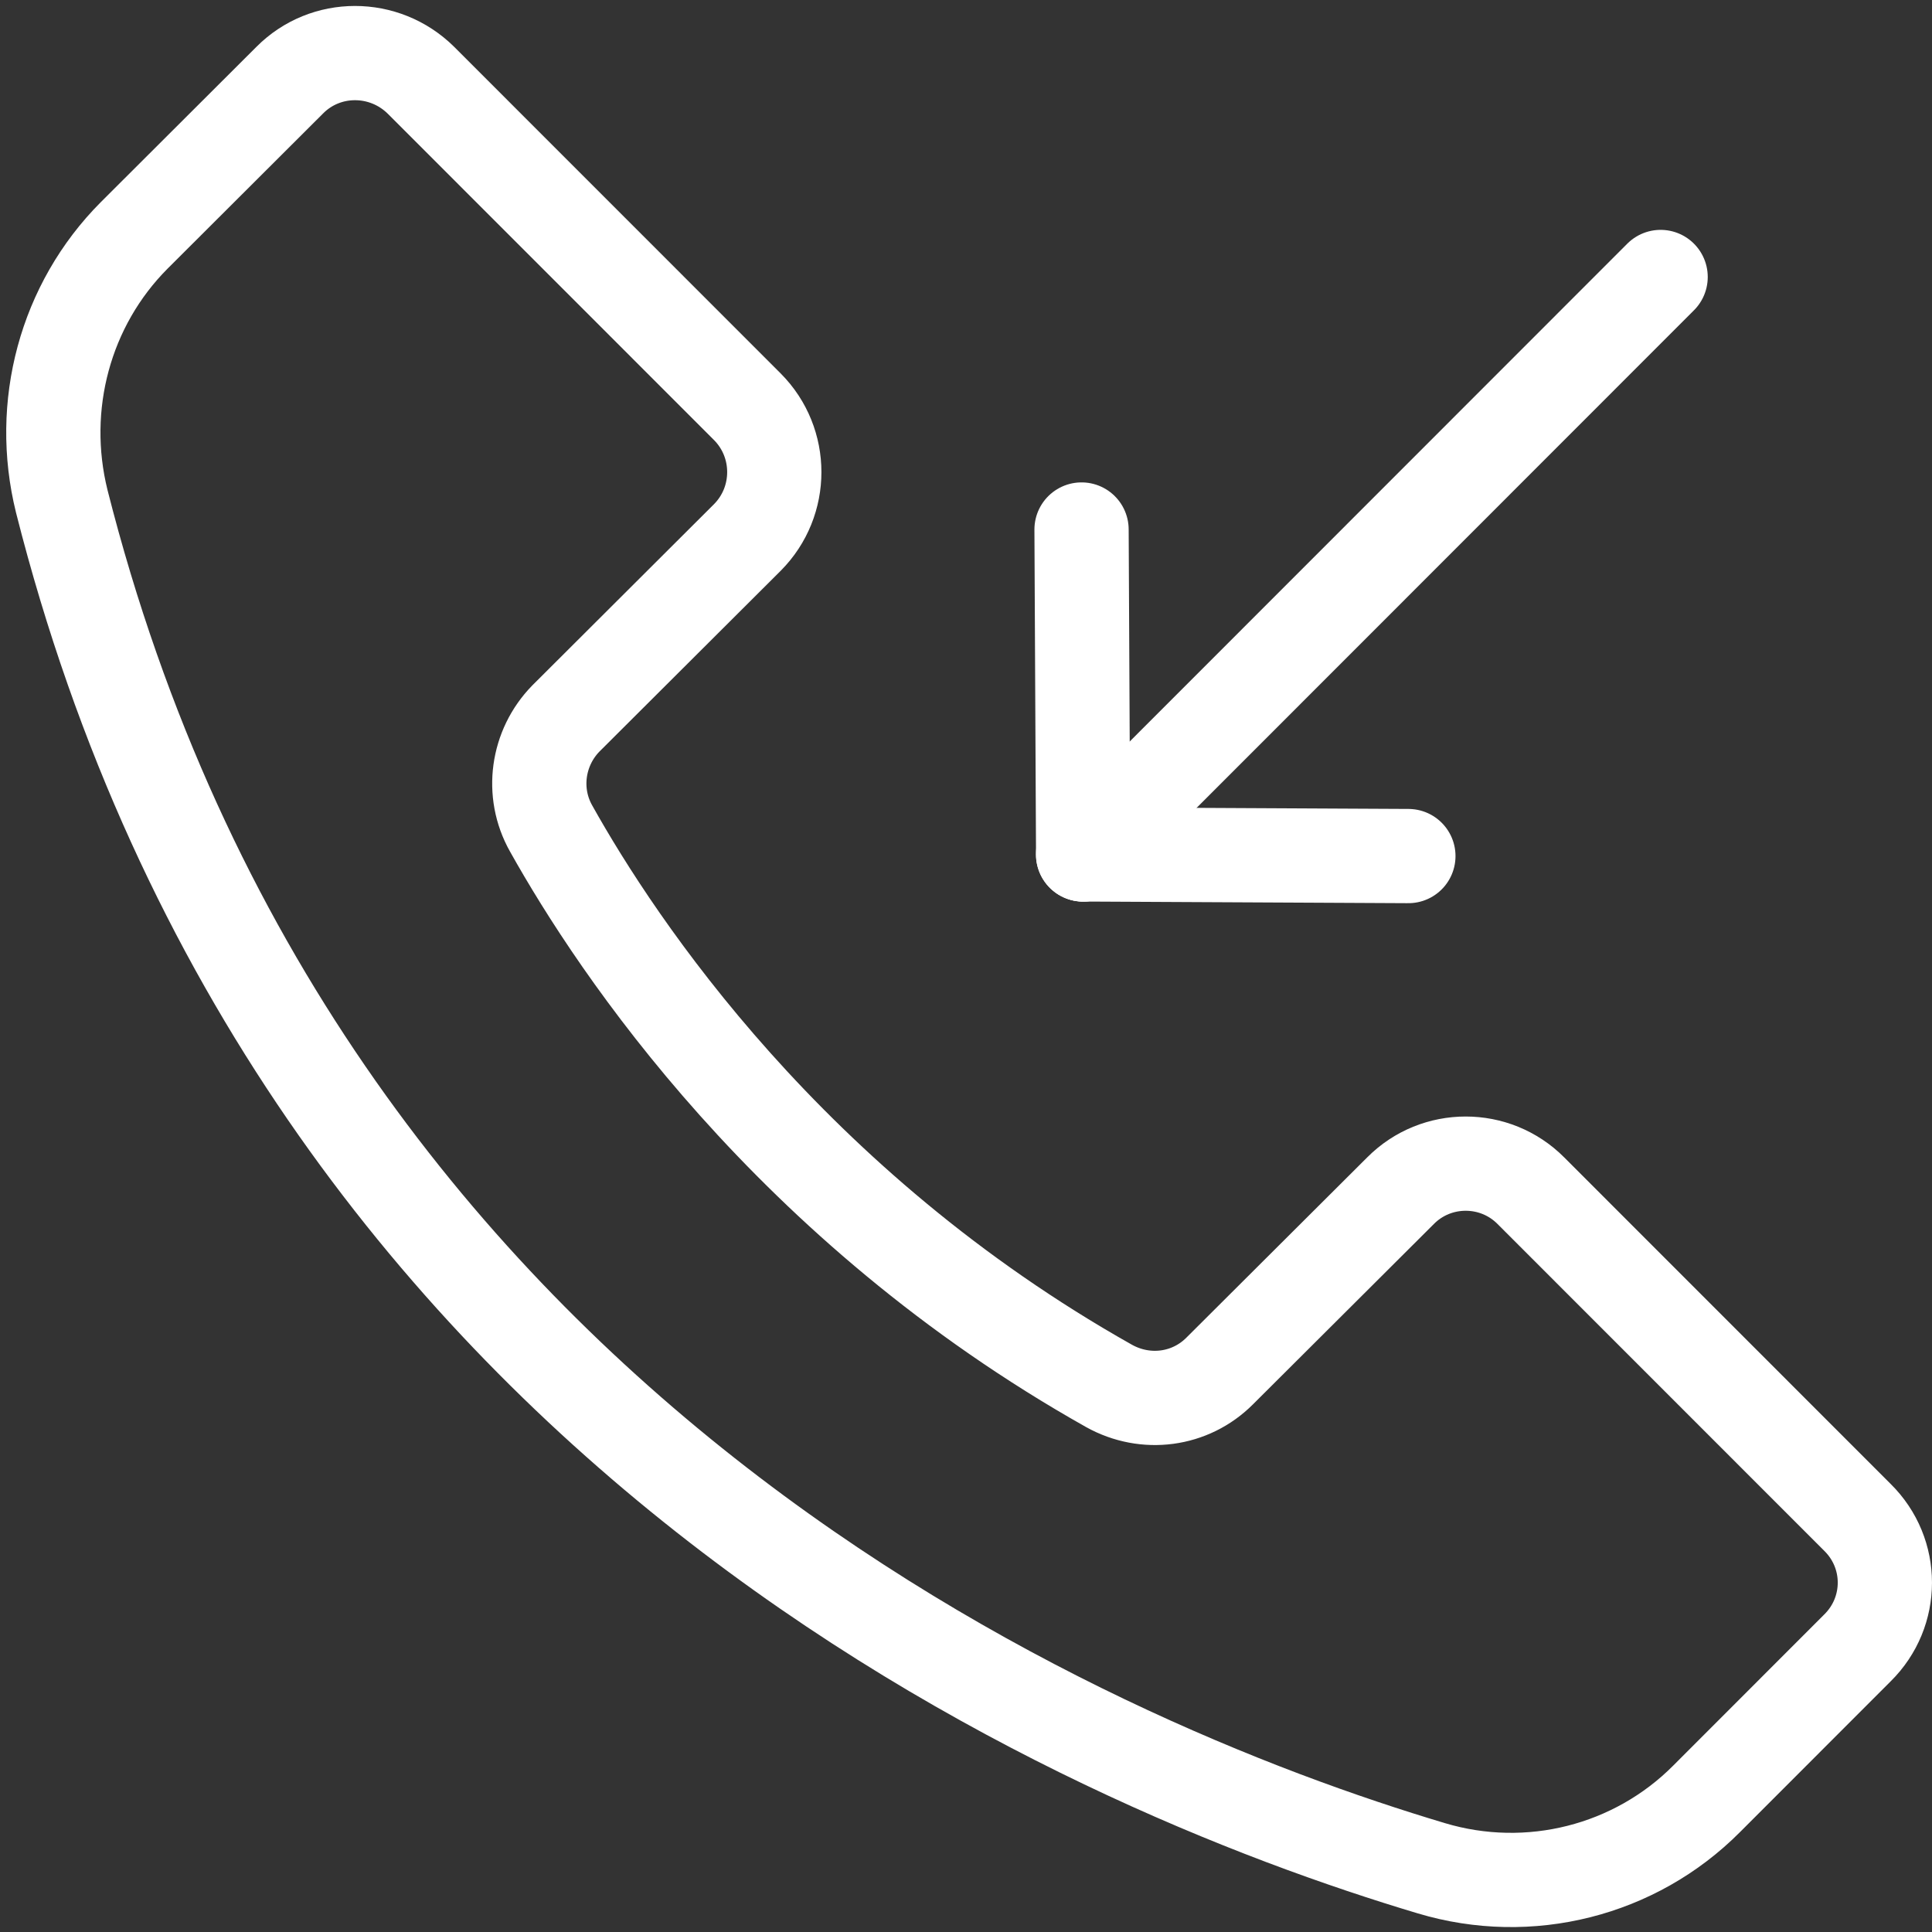
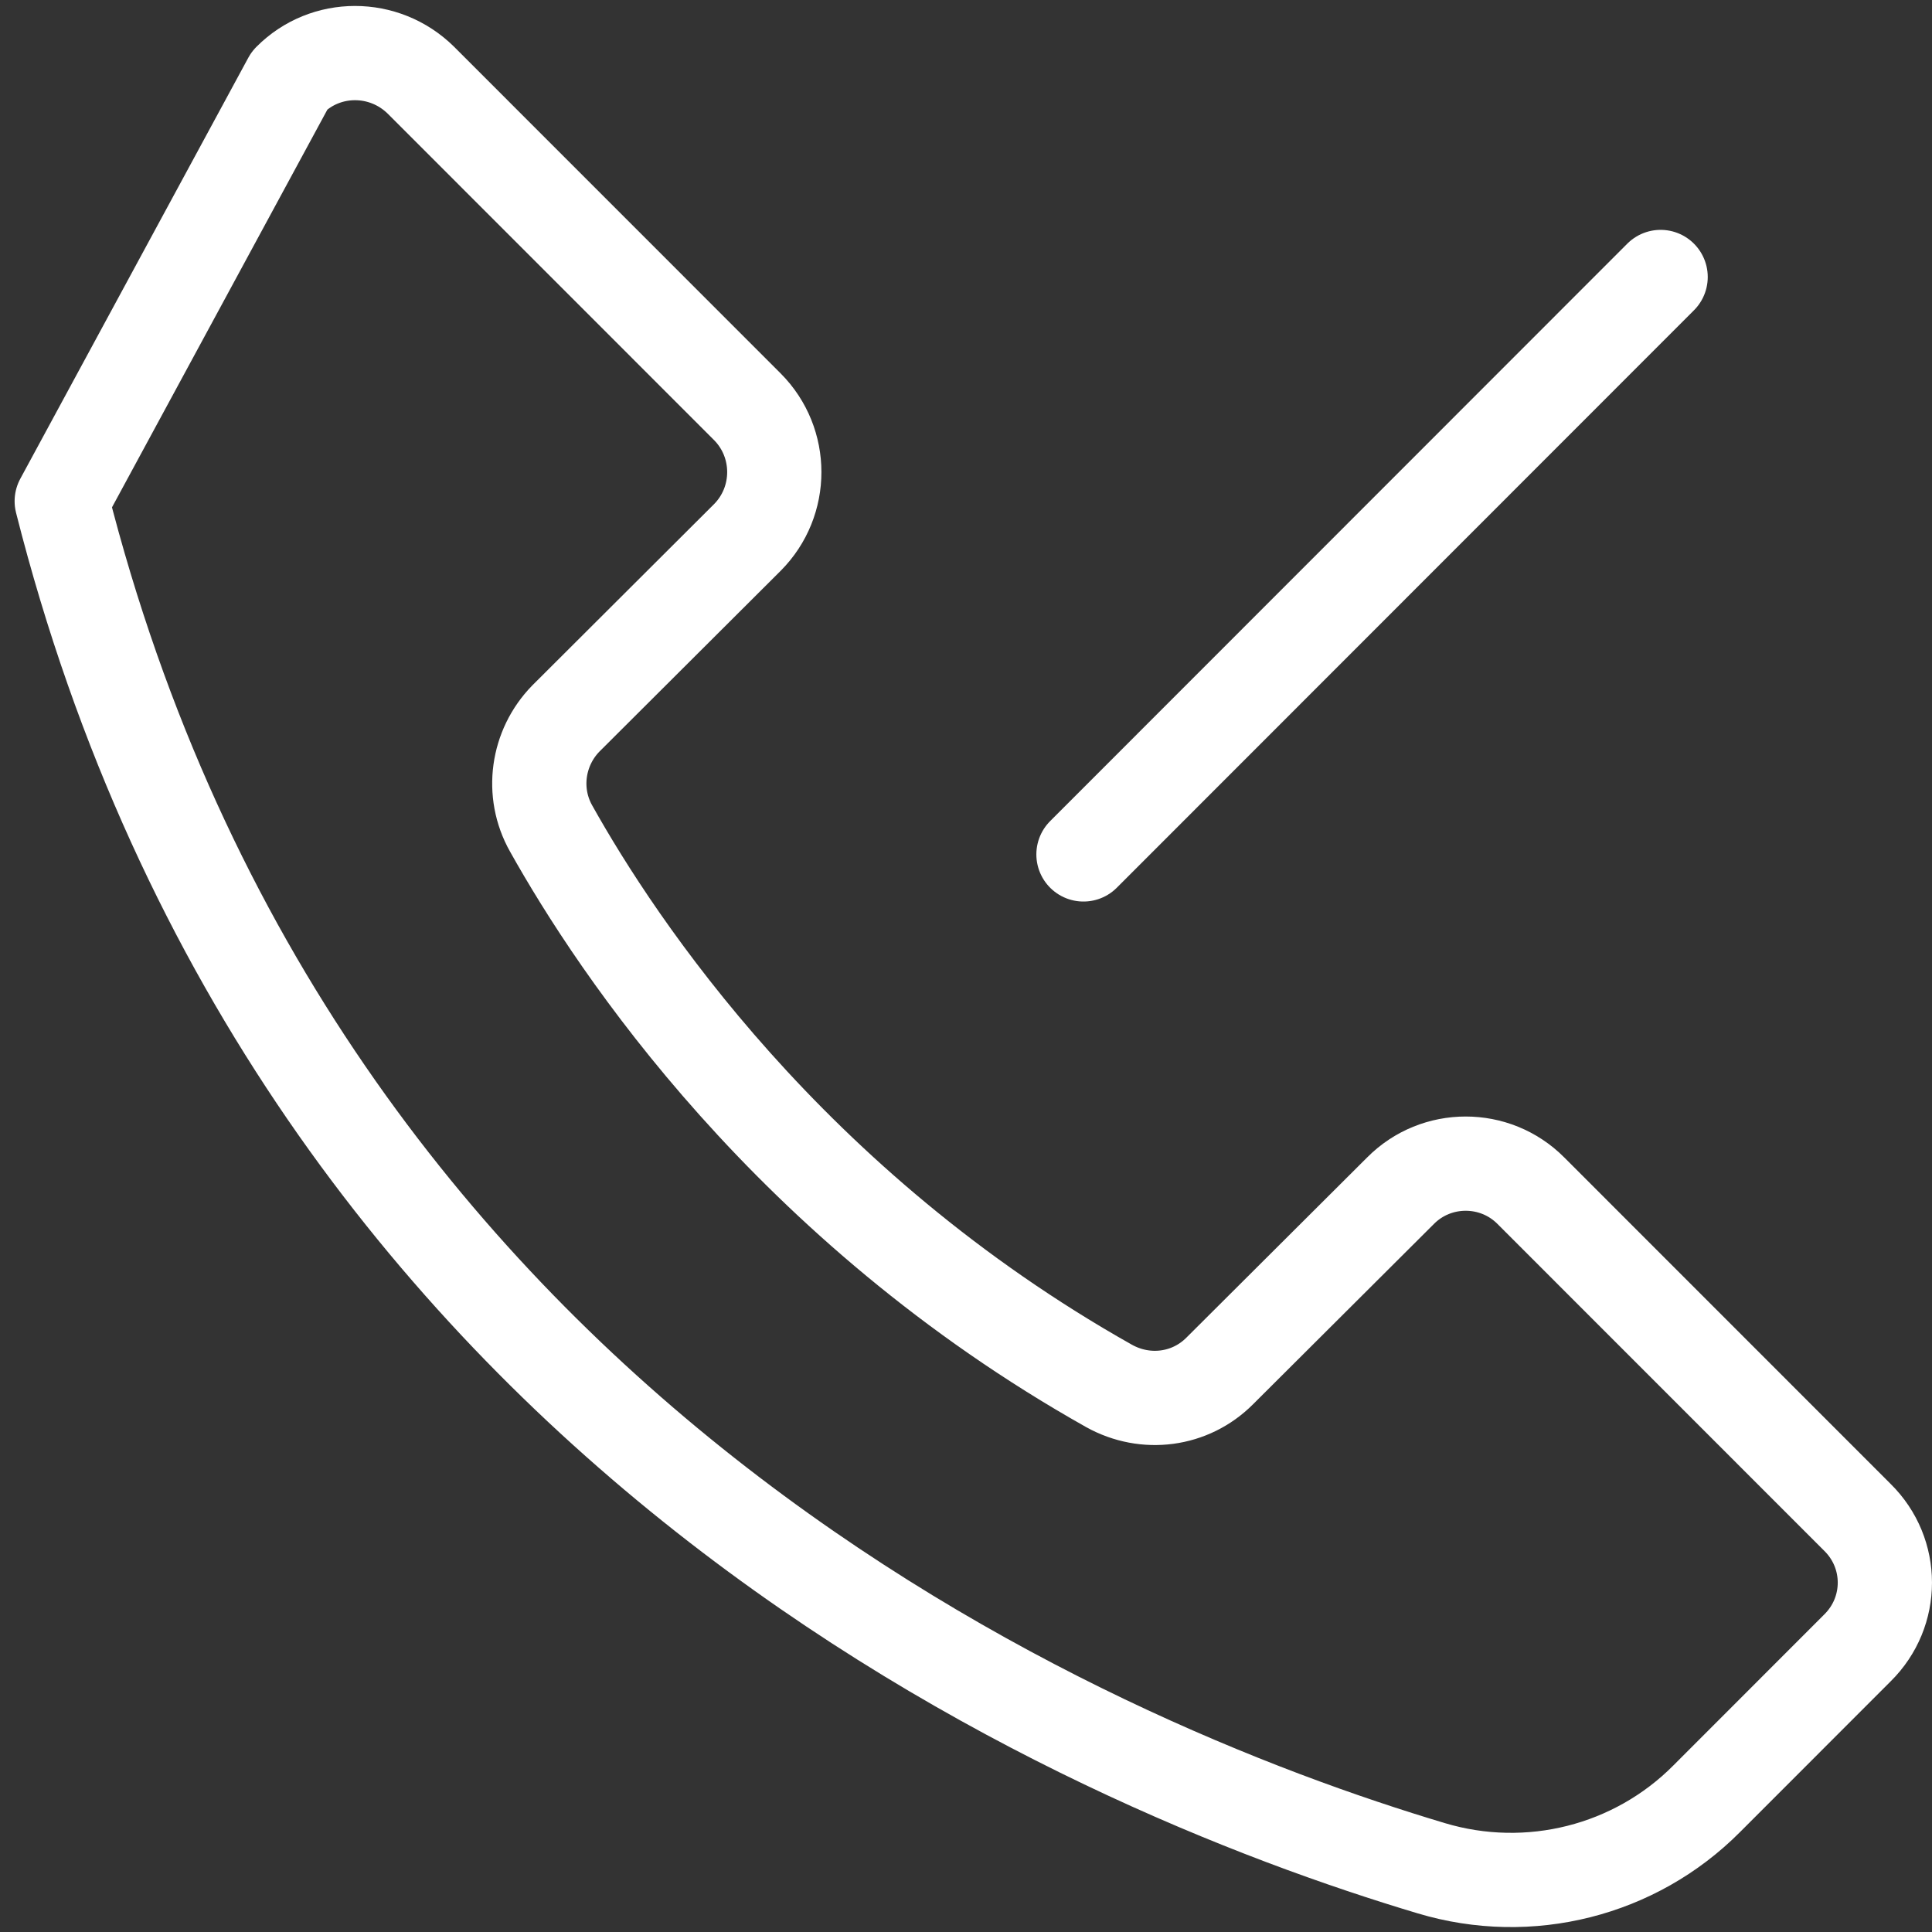
<svg xmlns="http://www.w3.org/2000/svg" width="41" height="41" viewBox="0 0 41 41" fill="none">
  <rect x="0" y="0" width="41" height="41" fill="#333333" stroke="none" />
-   <path d="M8.931 1.701L15.861 8.633C16.622 9.398 16.622 10.639 15.861 11.405L12.008 15.248C11.403 15.867 11.264 16.819 11.696 17.583C13.096 20.087 16.76 25.6 23.535 29.411C24.312 29.844 25.263 29.718 25.885 29.093L29.722 25.268C30.482 24.503 31.726 24.503 32.487 25.268L39.417 32.2C40.194 32.965 40.194 34.206 39.417 34.972L36.22 38.171C34.699 39.702 32.452 40.269 30.378 39.648C23.034 37.454 6.305 30.375 1.31 10.636C0.809 8.613 1.379 6.469 2.848 4.995L6.149 1.701C6.909 0.935 8.154 0.935 8.931 1.701V1.701Z" stroke="white" stroke-width="2" stroke-miterlimit="10" stroke-linejoin="round" />
+   <path d="M8.931 1.701L15.861 8.633C16.622 9.398 16.622 10.639 15.861 11.405L12.008 15.248C11.403 15.867 11.264 16.819 11.696 17.583C13.096 20.087 16.76 25.6 23.535 29.411C24.312 29.844 25.263 29.718 25.885 29.093L29.722 25.268C30.482 24.503 31.726 24.503 32.487 25.268L39.417 32.2C40.194 32.965 40.194 34.206 39.417 34.972L36.22 38.171C34.699 39.702 32.452 40.269 30.378 39.648C23.034 37.454 6.305 30.375 1.31 10.636L6.149 1.701C6.909 0.935 8.154 0.935 8.931 1.701V1.701Z" stroke="white" stroke-width="2" stroke-miterlimit="10" stroke-linejoin="round" />
  <path d="M22.993 18.132L35.241 5.878" stroke="white" stroke-width="2" stroke-miterlimit="10" stroke-linecap="round" stroke-linejoin="round" />
-   <path d="M22.986 18.134L22.952 11.237" stroke="white" stroke-width="2" stroke-miterlimit="10" stroke-linecap="round" stroke-linejoin="round" />
-   <path d="M22.984 18.132L29.888 18.167" stroke="white" stroke-width="2" stroke-miterlimit="10" stroke-linecap="round" stroke-linejoin="round" />
</svg>